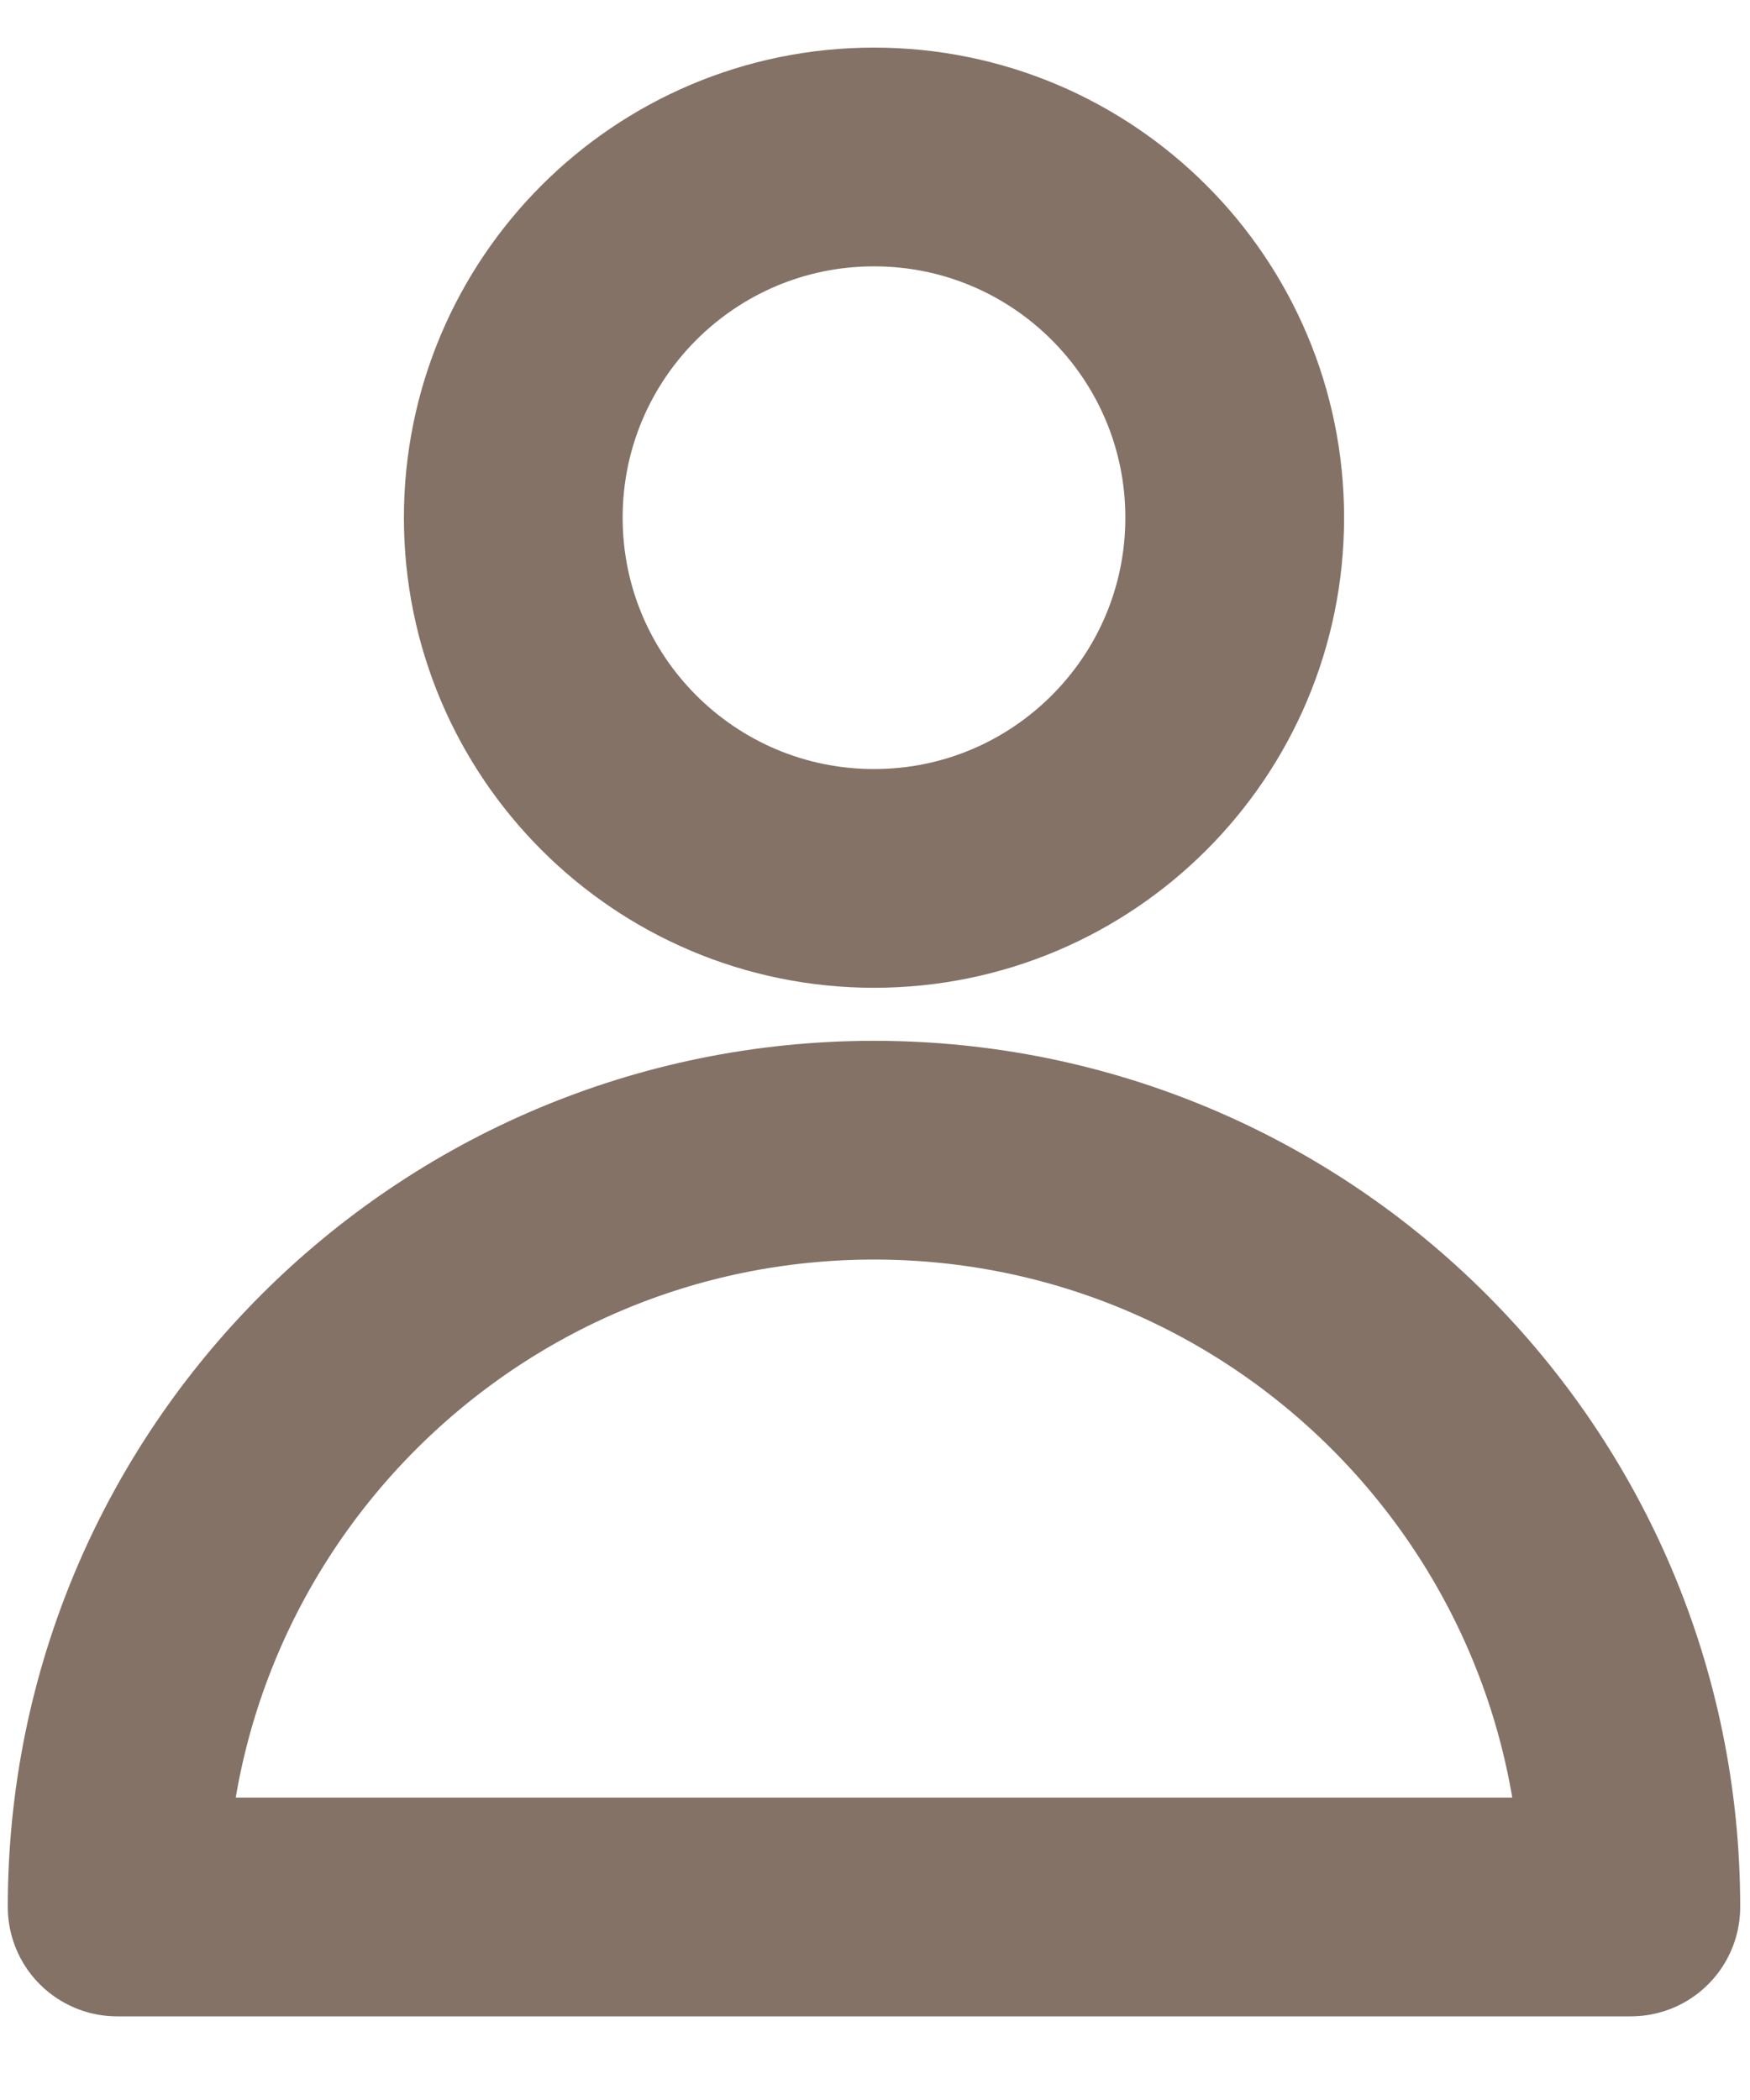
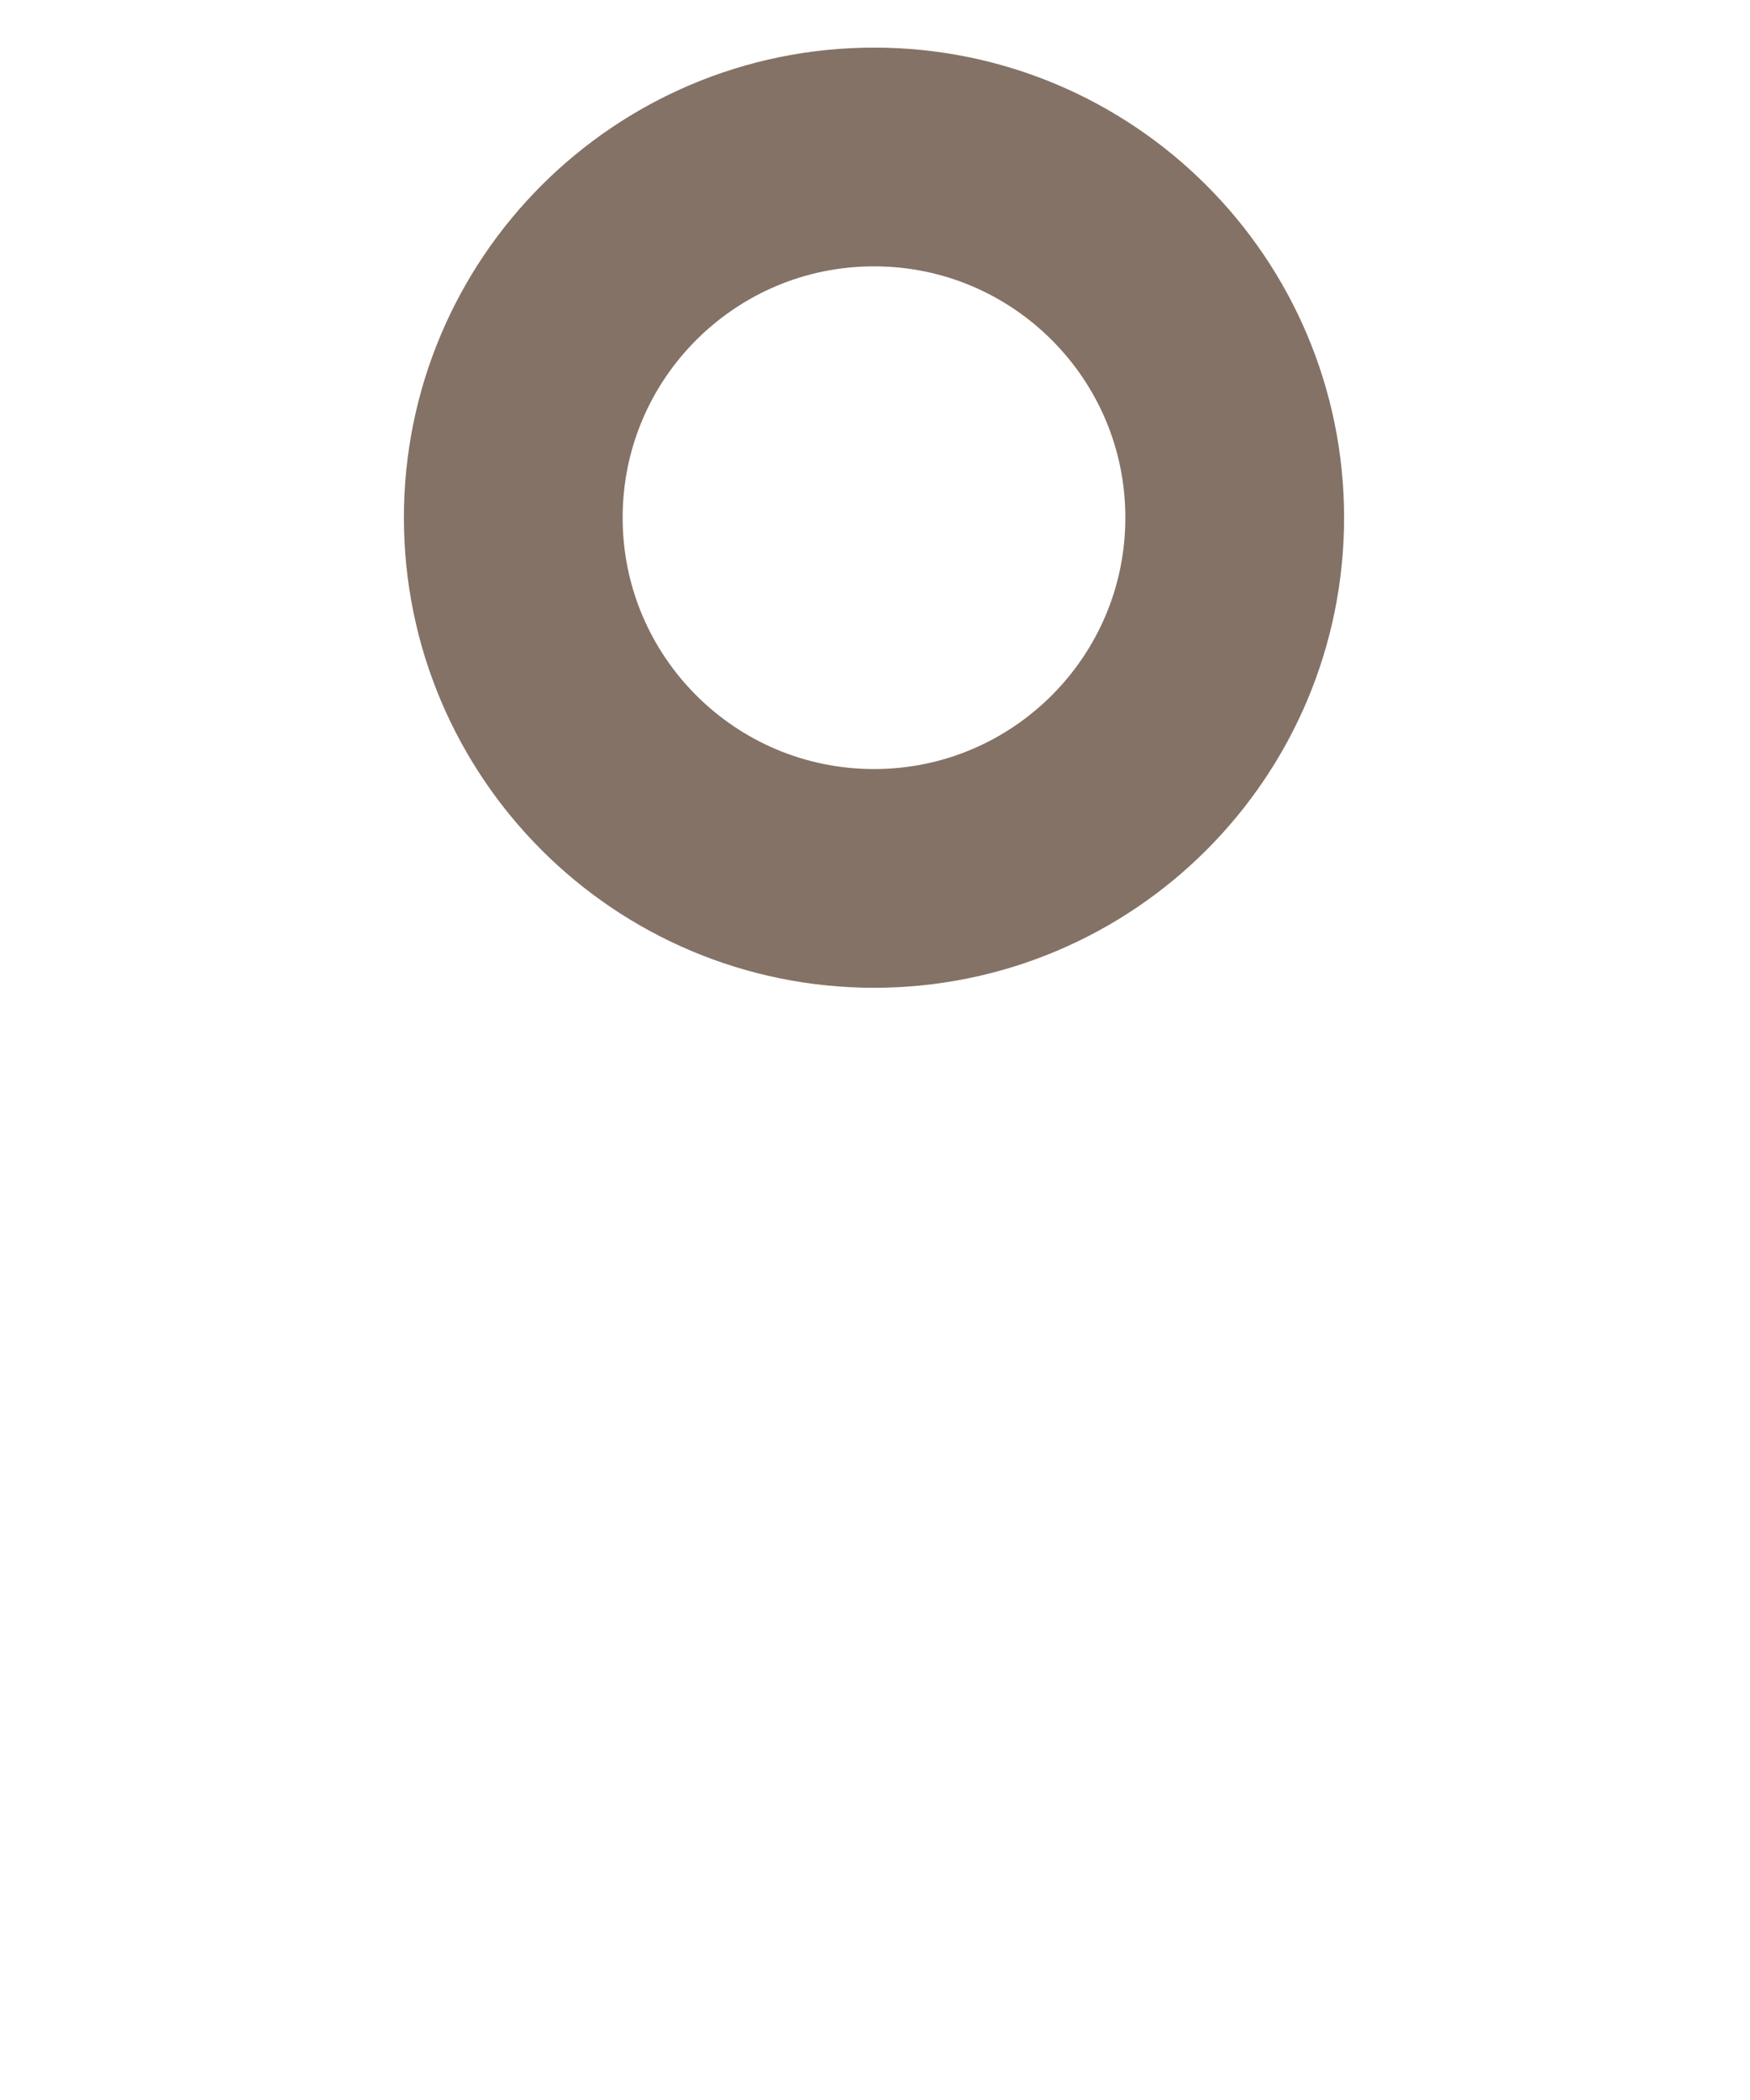
<svg xmlns="http://www.w3.org/2000/svg" fill="none" viewBox="0 0 20 24" height="24" width="20">
  <path stroke-linejoin="round" stroke-linecap="round" stroke-width="2.5" stroke="#847266" d="M14.111 5.916C14.111 8.193 12.265 10.039 9.989 10.039C7.712 10.039 5.866 8.193 5.866 5.916C5.866 3.64 7.712 1.794 9.989 1.794C12.265 1.794 14.111 3.64 14.111 5.916Z" />
-   <path stroke-linejoin="round" stroke-linecap="round" stroke-width="2.5" stroke="#847266" d="M9.989 13.145C5.212 13.145 1.339 17.017 1.339 21.794H18.638C18.638 17.017 14.766 13.145 9.989 13.145Z" />
</svg>